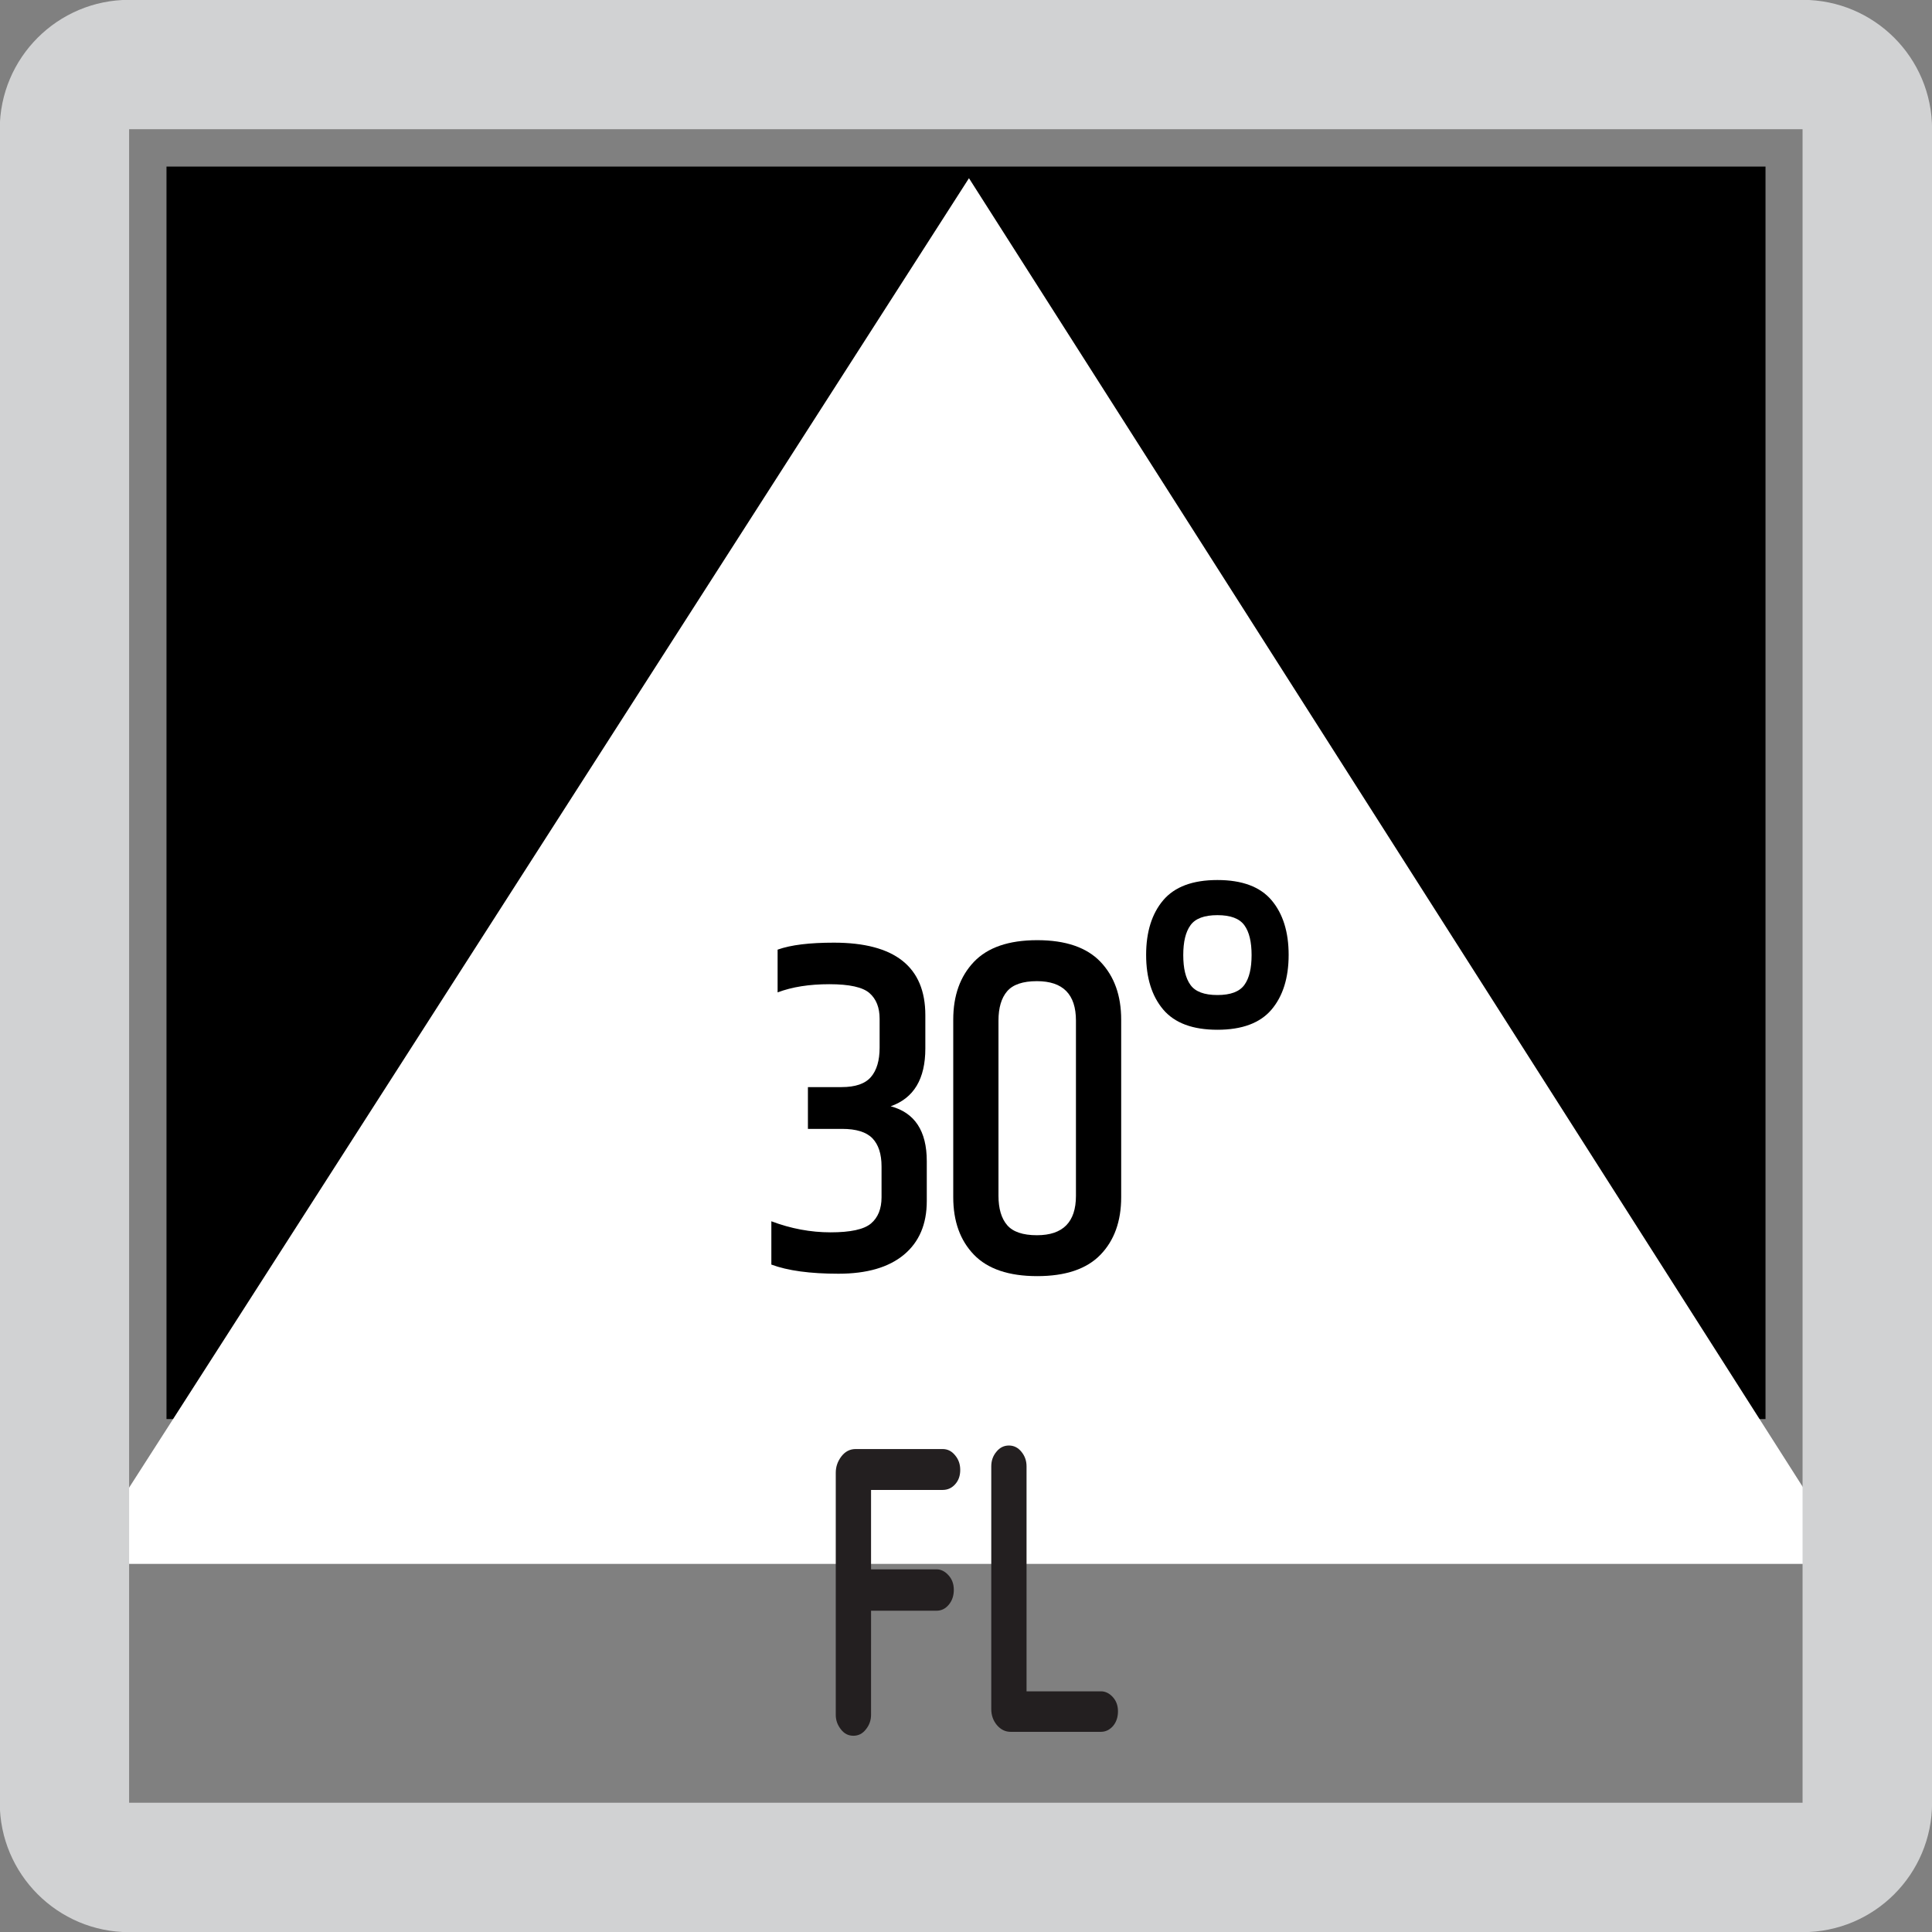
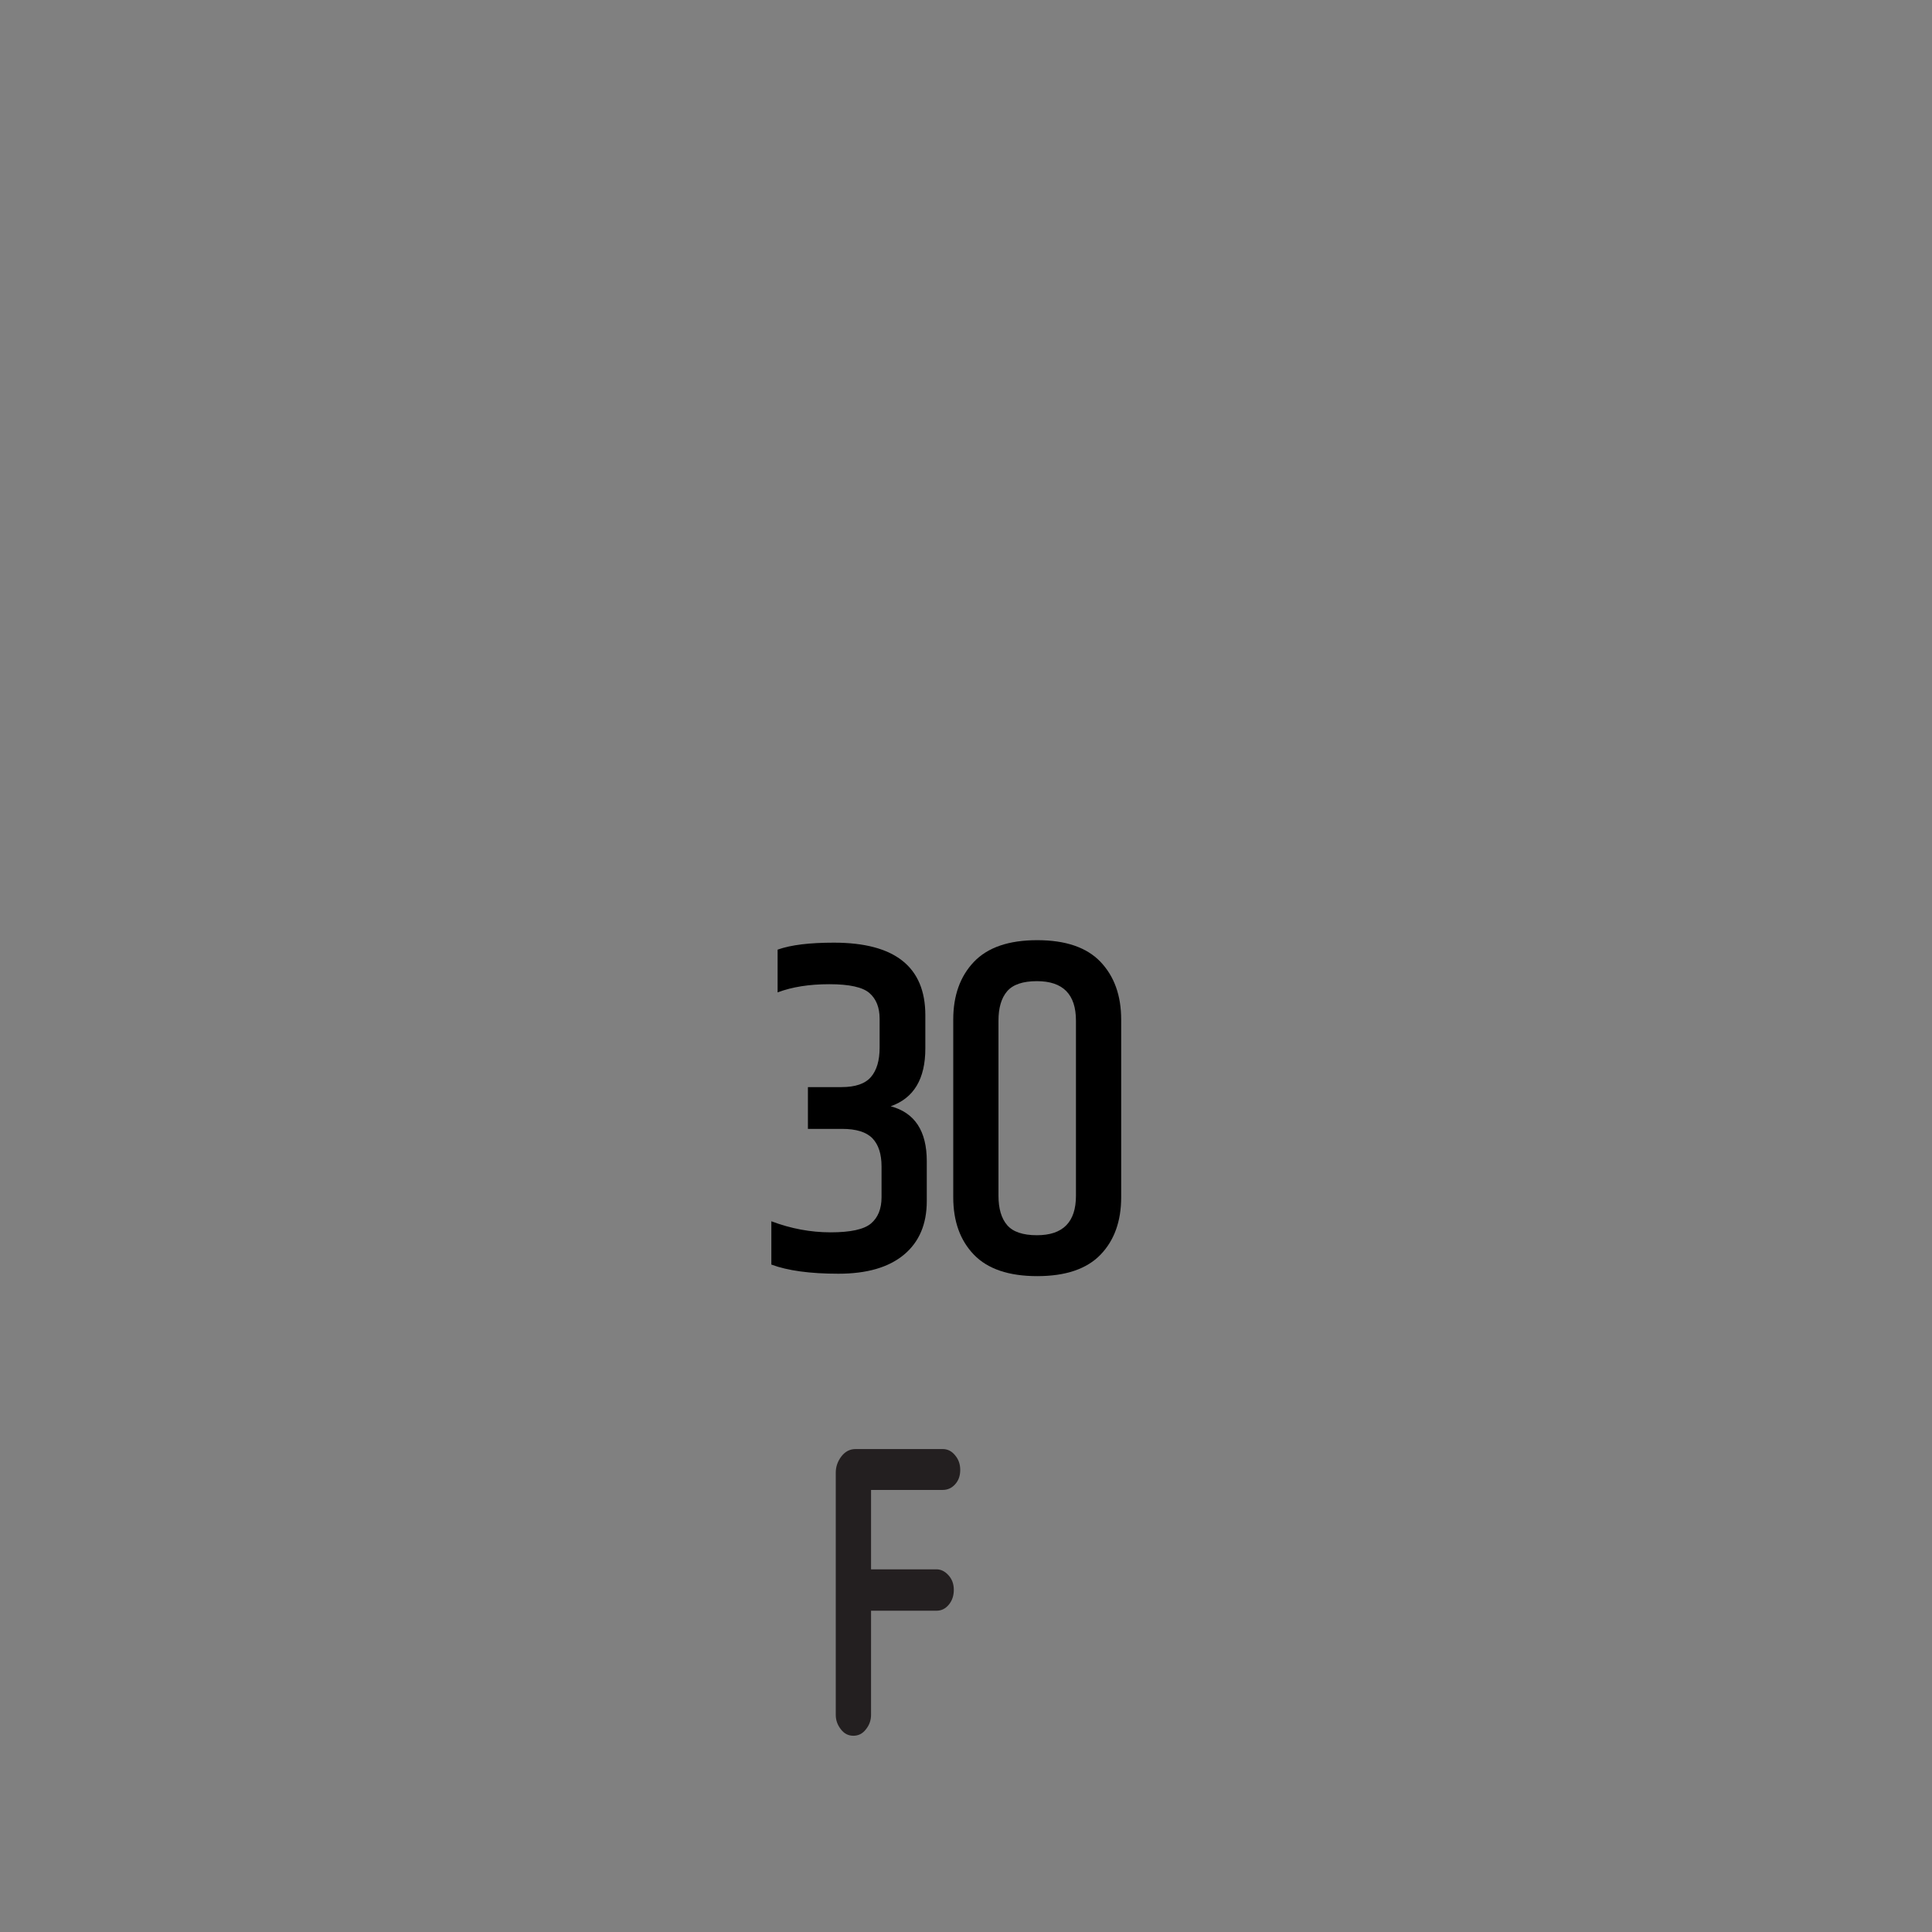
<svg xmlns="http://www.w3.org/2000/svg" xmlns:xlink="http://www.w3.org/1999/xlink" version="1.1" id="Layer_1" x="0px" y="0px" width="24.09px" height="24.09px" viewBox="0 0 24.09 24.09" enable-background="new 0 0 24.09 24.09" xml:space="preserve">
  <rect x="0" y="0" width="24.09" height="24.09" fill="#808080" stroke="none" />
  <g>
-     <rect x="2.076" y="2.077" width="19.938" height="15.617" />
-   </g>
-   <polygon fill="#FFFFFF" points="12.082,2.222 12.082,2.222 23.09,19.5 1,19.5 " />
+     </g>
  <g>
    <defs>
      <rect id="SVGID_1_" x="-0.003" y="-0.002" width="24.095" height="24.094" />
    </defs>
    <clipPath id="SVGID_2_">
      <use xlink:href="#SVGID_1_" overflow="visible" />
    </clipPath>
-     <path clip-path="url(#SVGID_2_)" fill="#D1D2D3" d="M1.61,24.092h20.866c0.895,0,1.615-0.723,1.615-1.613V1.611   c0-0.891-0.721-1.613-1.615-1.613H1.61c-0.891,0-1.613,0.723-1.613,1.613v20.867C-0.003,23.369,0.72,24.092,1.61,24.092    M1.61,1.611h20.866v20.867H1.61V1.611z" />
  </g>
  <g>
    <g>
      <path fill="#231F20" d="M10.861,21.383c0,0.066-0.021,0.127-0.064,0.18c-0.042,0.055-0.095,0.08-0.156,0.08    c-0.062,0-0.114-0.025-0.156-0.08c-0.042-0.053-0.064-0.113-0.064-0.18v-3.02c0-0.074,0.023-0.141,0.07-0.203    c0.047-0.061,0.106-0.092,0.178-0.092h1.084c0.062,0,0.113,0.025,0.156,0.078c0.043,0.051,0.064,0.111,0.064,0.182    c0,0.074-0.021,0.133-0.064,0.18c-0.042,0.047-0.094,0.07-0.156,0.07h-0.892v0.99h0.816c0.054,0,0.103,0.023,0.148,0.072    c0.045,0.049,0.068,0.109,0.068,0.184c0,0.072-0.021,0.135-0.062,0.184c-0.042,0.051-0.093,0.076-0.154,0.076h-0.816V21.383z" />
-       <path fill="#231F20" d="M13.94,21.338c0,0.074-0.021,0.135-0.062,0.184c-0.042,0.047-0.092,0.072-0.15,0.072h-1.128    c-0.064,0-0.12-0.027-0.168-0.082c-0.048-0.057-0.072-0.123-0.072-0.203v-3.025c0-0.07,0.021-0.131,0.064-0.182    c0.042-0.053,0.095-0.078,0.156-0.078c0.061,0,0.113,0.025,0.156,0.078c0.042,0.051,0.064,0.111,0.064,0.182v2.805h0.928    c0.056,0,0.105,0.025,0.148,0.072C13.919,21.209,13.94,21.268,13.94,21.338z" />
    </g>
  </g>
  <g>
    <path d="M10.398,11.754c0.76,0,1.14,0.302,1.14,0.905v0.414c0,0.381-0.144,0.62-0.432,0.721c0.3,0.08,0.45,0.308,0.45,0.684v0.498   c0,0.288-0.095,0.511-0.285,0.669s-0.462,0.237-0.816,0.237s-0.633-0.038-0.837-0.114v-0.54c0.244,0.092,0.49,0.138,0.738,0.138   s0.416-0.036,0.504-0.11s0.132-0.184,0.132-0.327v-0.384c0-0.156-0.038-0.273-0.114-0.352c-0.076-0.078-0.202-0.117-0.378-0.117   h-0.426v-0.521h0.42c0.172,0,0.294-0.042,0.366-0.126c0.072-0.084,0.108-0.206,0.108-0.366v-0.36c0-0.14-0.042-0.246-0.126-0.32   s-0.251-0.111-0.501-0.111s-0.465,0.034-0.645,0.102v-0.533C9.864,11.781,10.098,11.754,10.398,11.754z" />
    <path d="M11.886,12.714c0-0.301,0.086-0.54,0.258-0.721c0.172-0.18,0.435-0.27,0.789-0.27c0.354,0,0.617,0.09,0.789,0.27   c0.172,0.181,0.258,0.42,0.258,0.721v2.214c0,0.3-0.086,0.539-0.258,0.717s-0.435,0.267-0.789,0.267   c-0.354,0-0.617-0.089-0.789-0.267s-0.258-0.417-0.258-0.717V12.714z M13.416,12.726c0-0.328-0.162-0.492-0.486-0.492   c-0.176,0-0.3,0.042-0.372,0.126c-0.072,0.084-0.108,0.206-0.108,0.366v2.184c0,0.16,0.036,0.282,0.108,0.366   c0.072,0.084,0.196,0.126,0.372,0.126c0.324,0,0.486-0.164,0.486-0.492V12.726z" />
-     <path d="M15.18,12.84c-0.309,0-0.533-0.084-0.676-0.252c-0.142-0.168-0.213-0.396-0.213-0.682c0-0.285,0.071-0.513,0.213-0.681   c0.143-0.168,0.367-0.252,0.676-0.252c0.308,0,0.533,0.084,0.675,0.252s0.213,0.396,0.213,0.681c0,0.286-0.071,0.514-0.213,0.682   S15.487,12.84,15.18,12.84z M15.516,12.281c0.061-0.084,0.09-0.208,0.09-0.372s-0.029-0.288-0.09-0.372s-0.172-0.126-0.336-0.126   s-0.276,0.042-0.336,0.126c-0.061,0.084-0.09,0.208-0.09,0.372s0.029,0.288,0.09,0.372c0.06,0.084,0.172,0.126,0.336,0.126   S15.455,12.365,15.516,12.281z" />
  </g>
</svg>